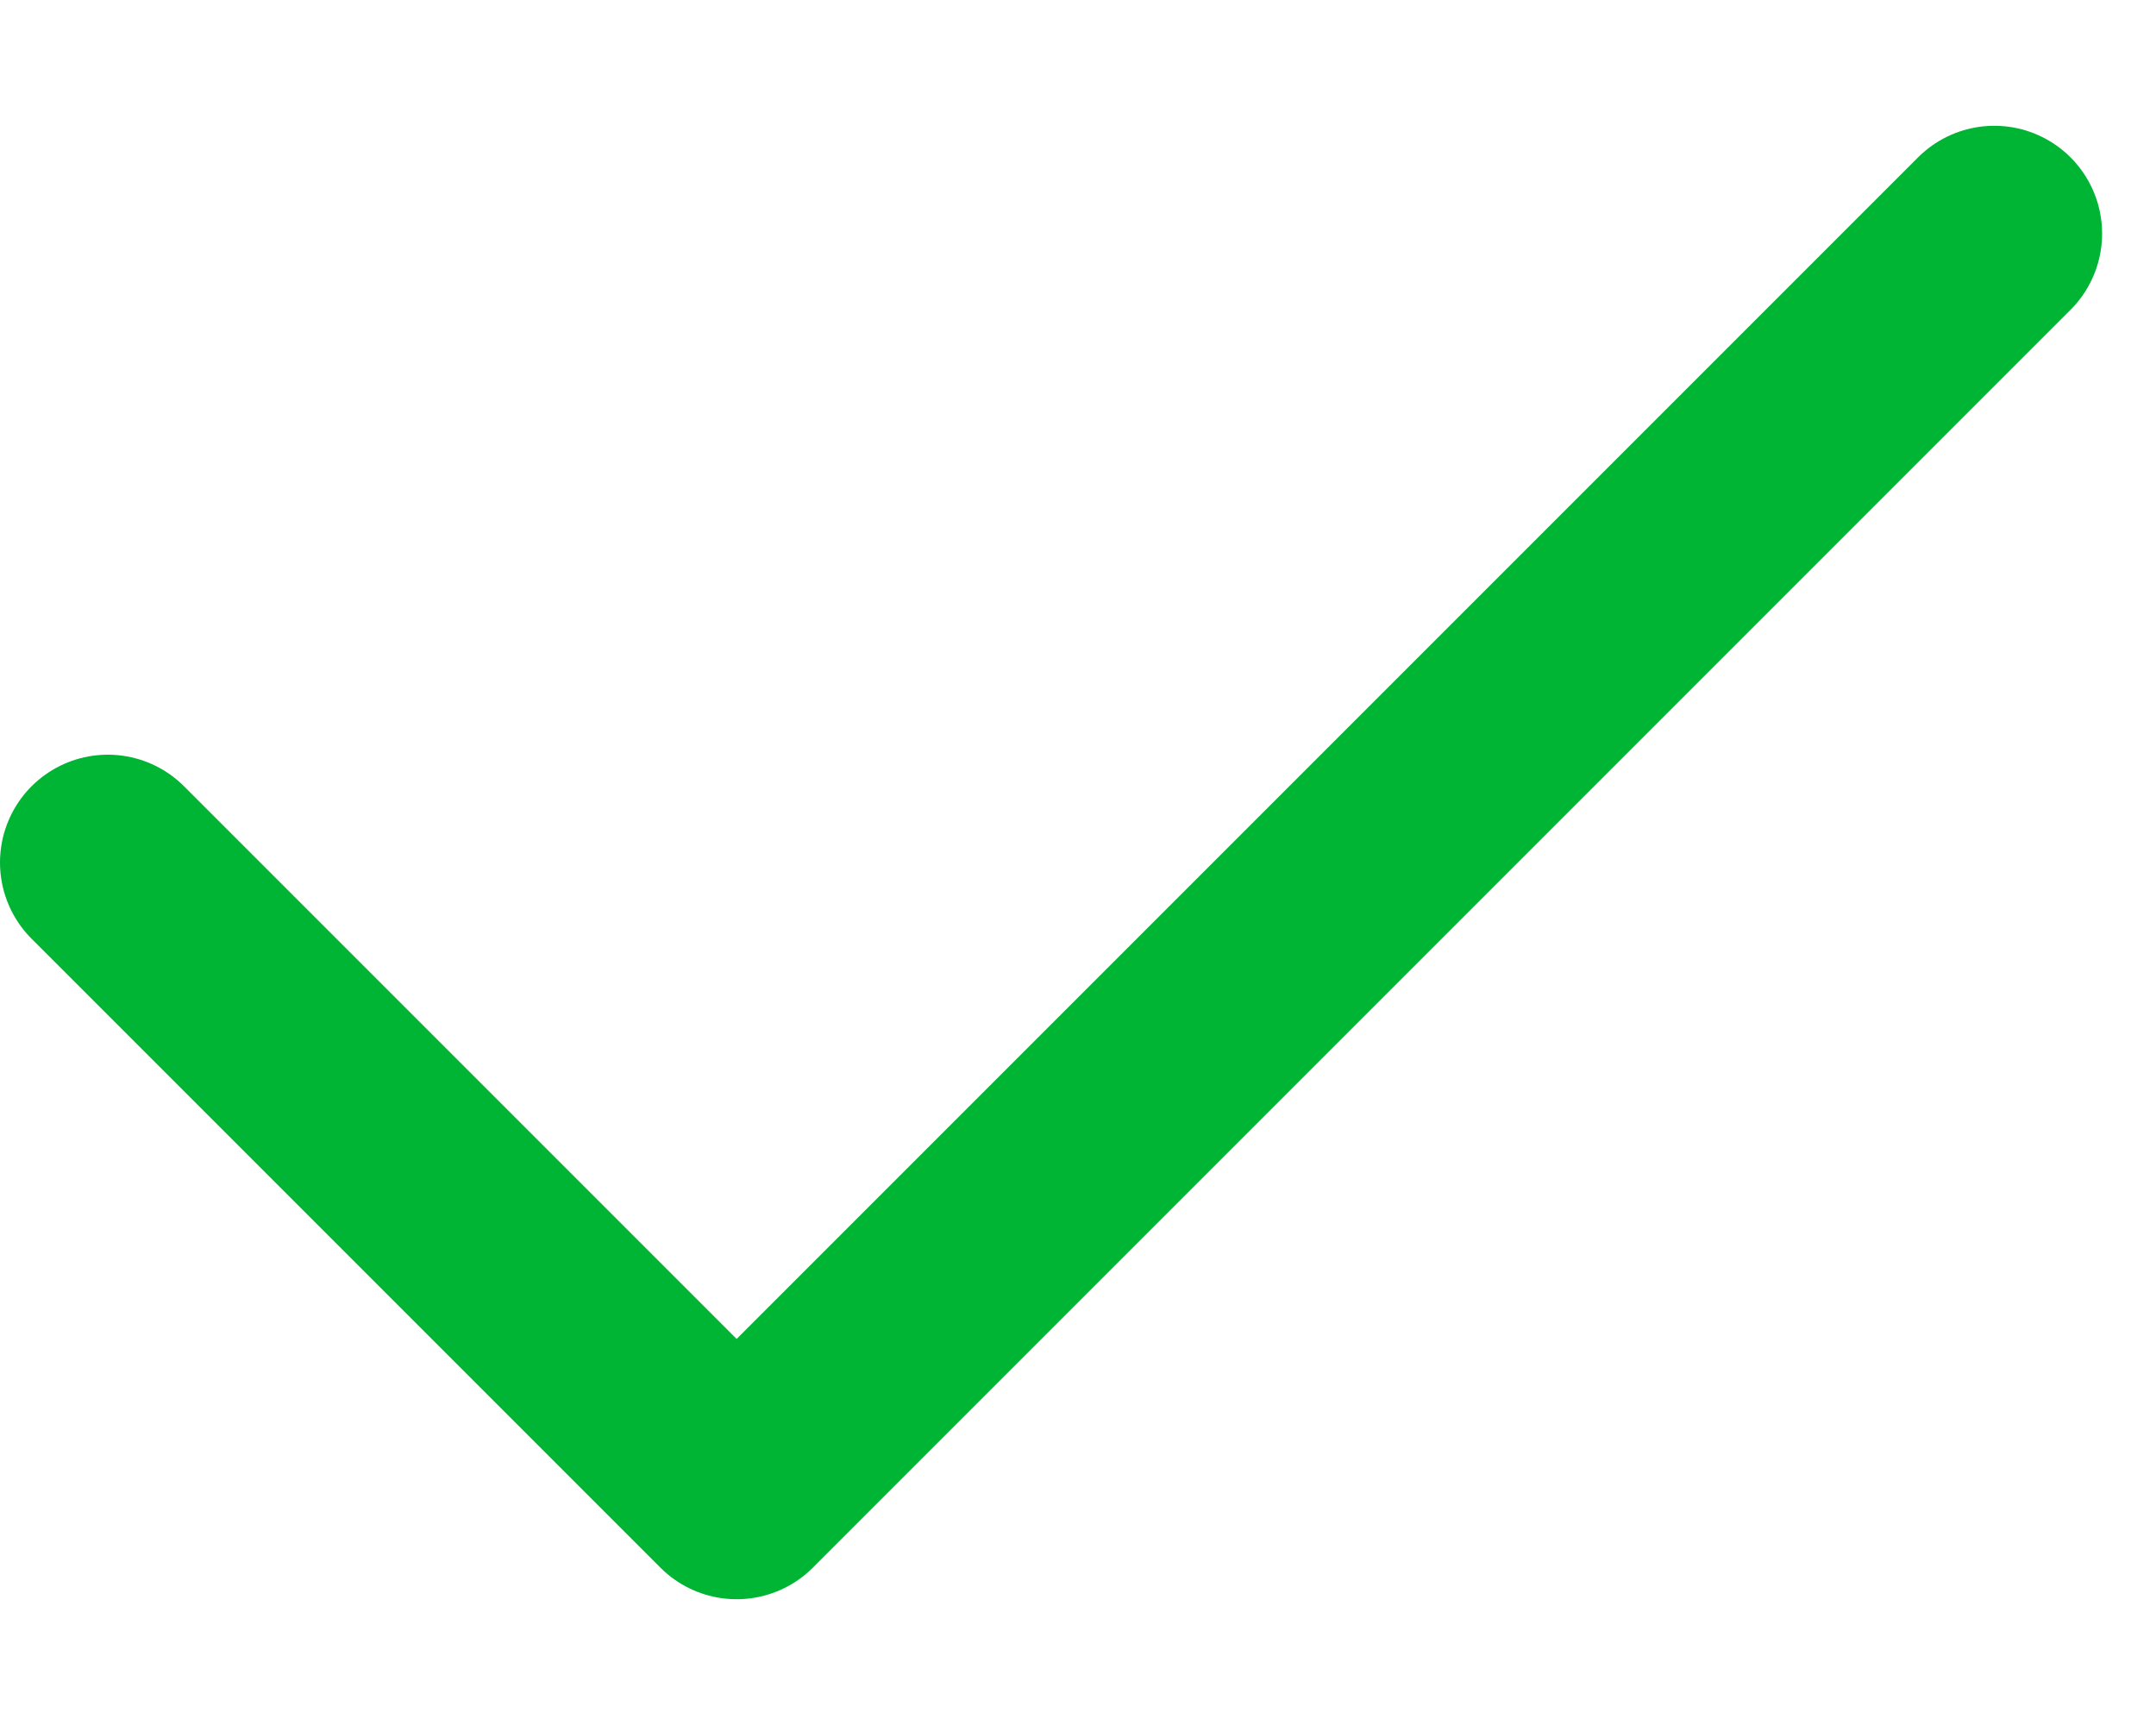
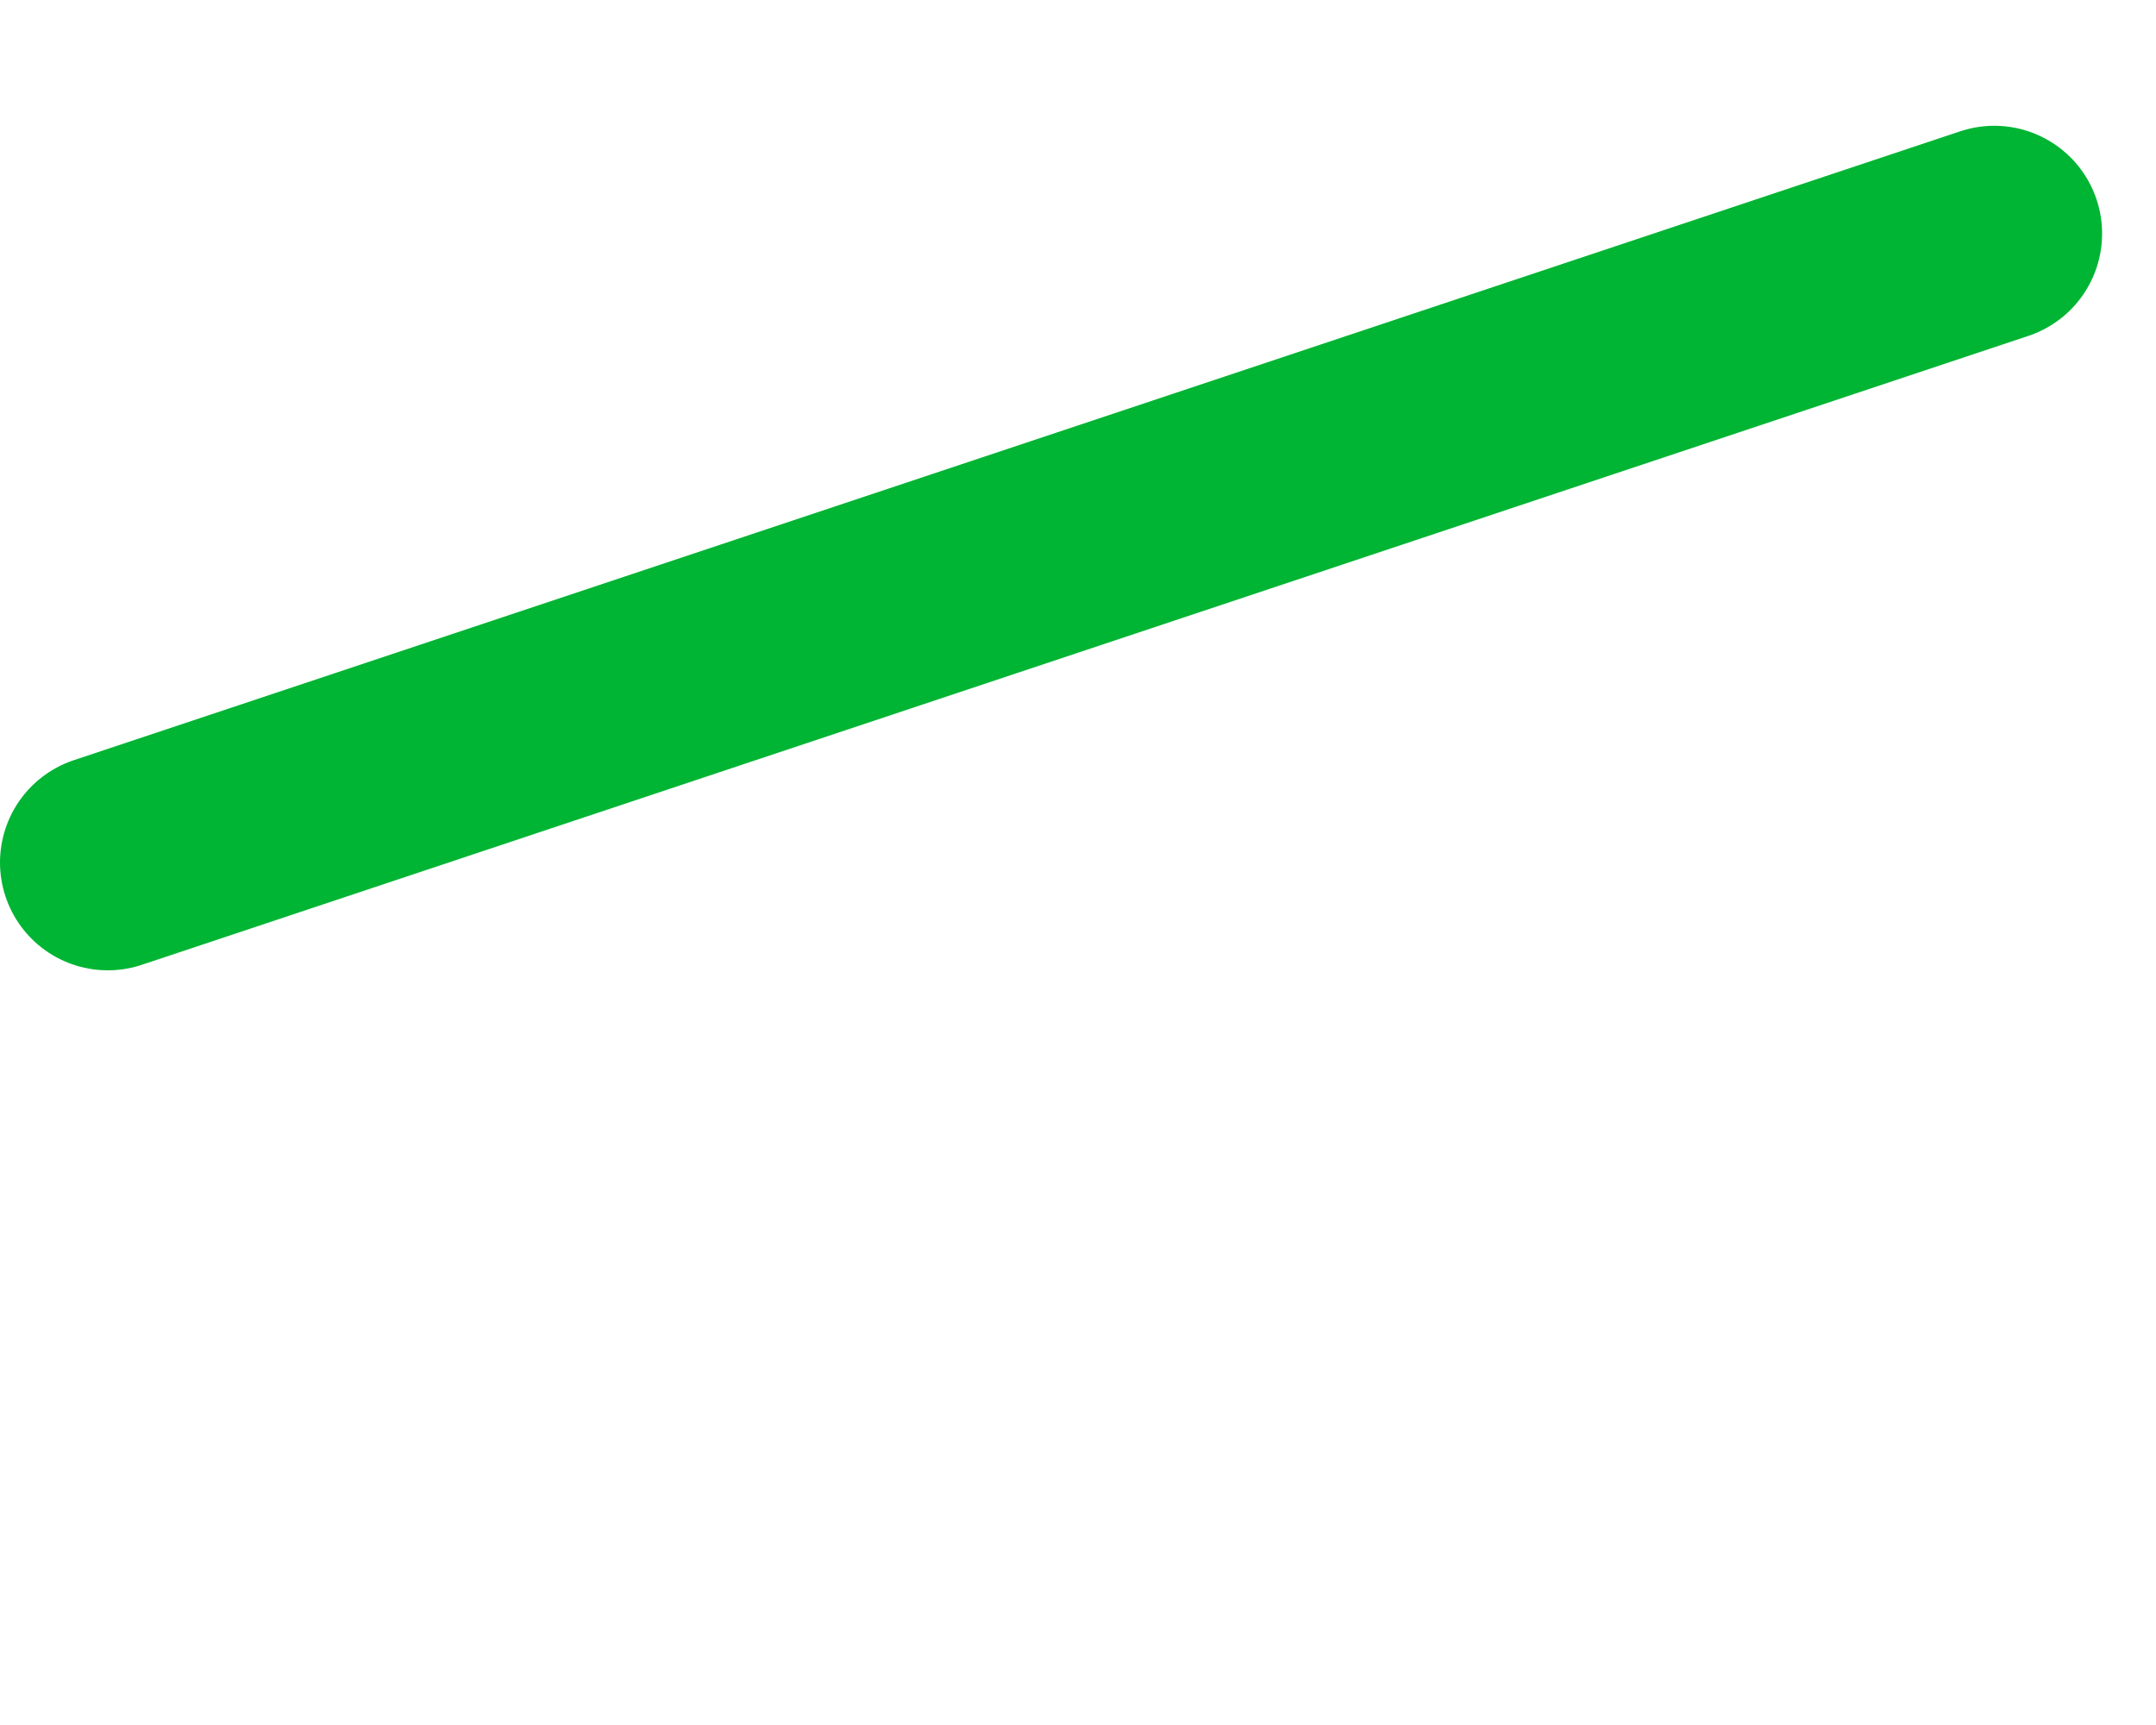
<svg xmlns="http://www.w3.org/2000/svg" width="15" height="12" viewBox="0 0 15 12" fill="none">
-   <path d="M13.875 1.625L5.125 10.375L0.75 6" stroke="#00B533" stroke-width="1.5" stroke-linecap="round" stroke-linejoin="round" />
+   <path d="M13.875 1.625L0.75 6" stroke="#00B533" stroke-width="1.5" stroke-linecap="round" stroke-linejoin="round" />
</svg>